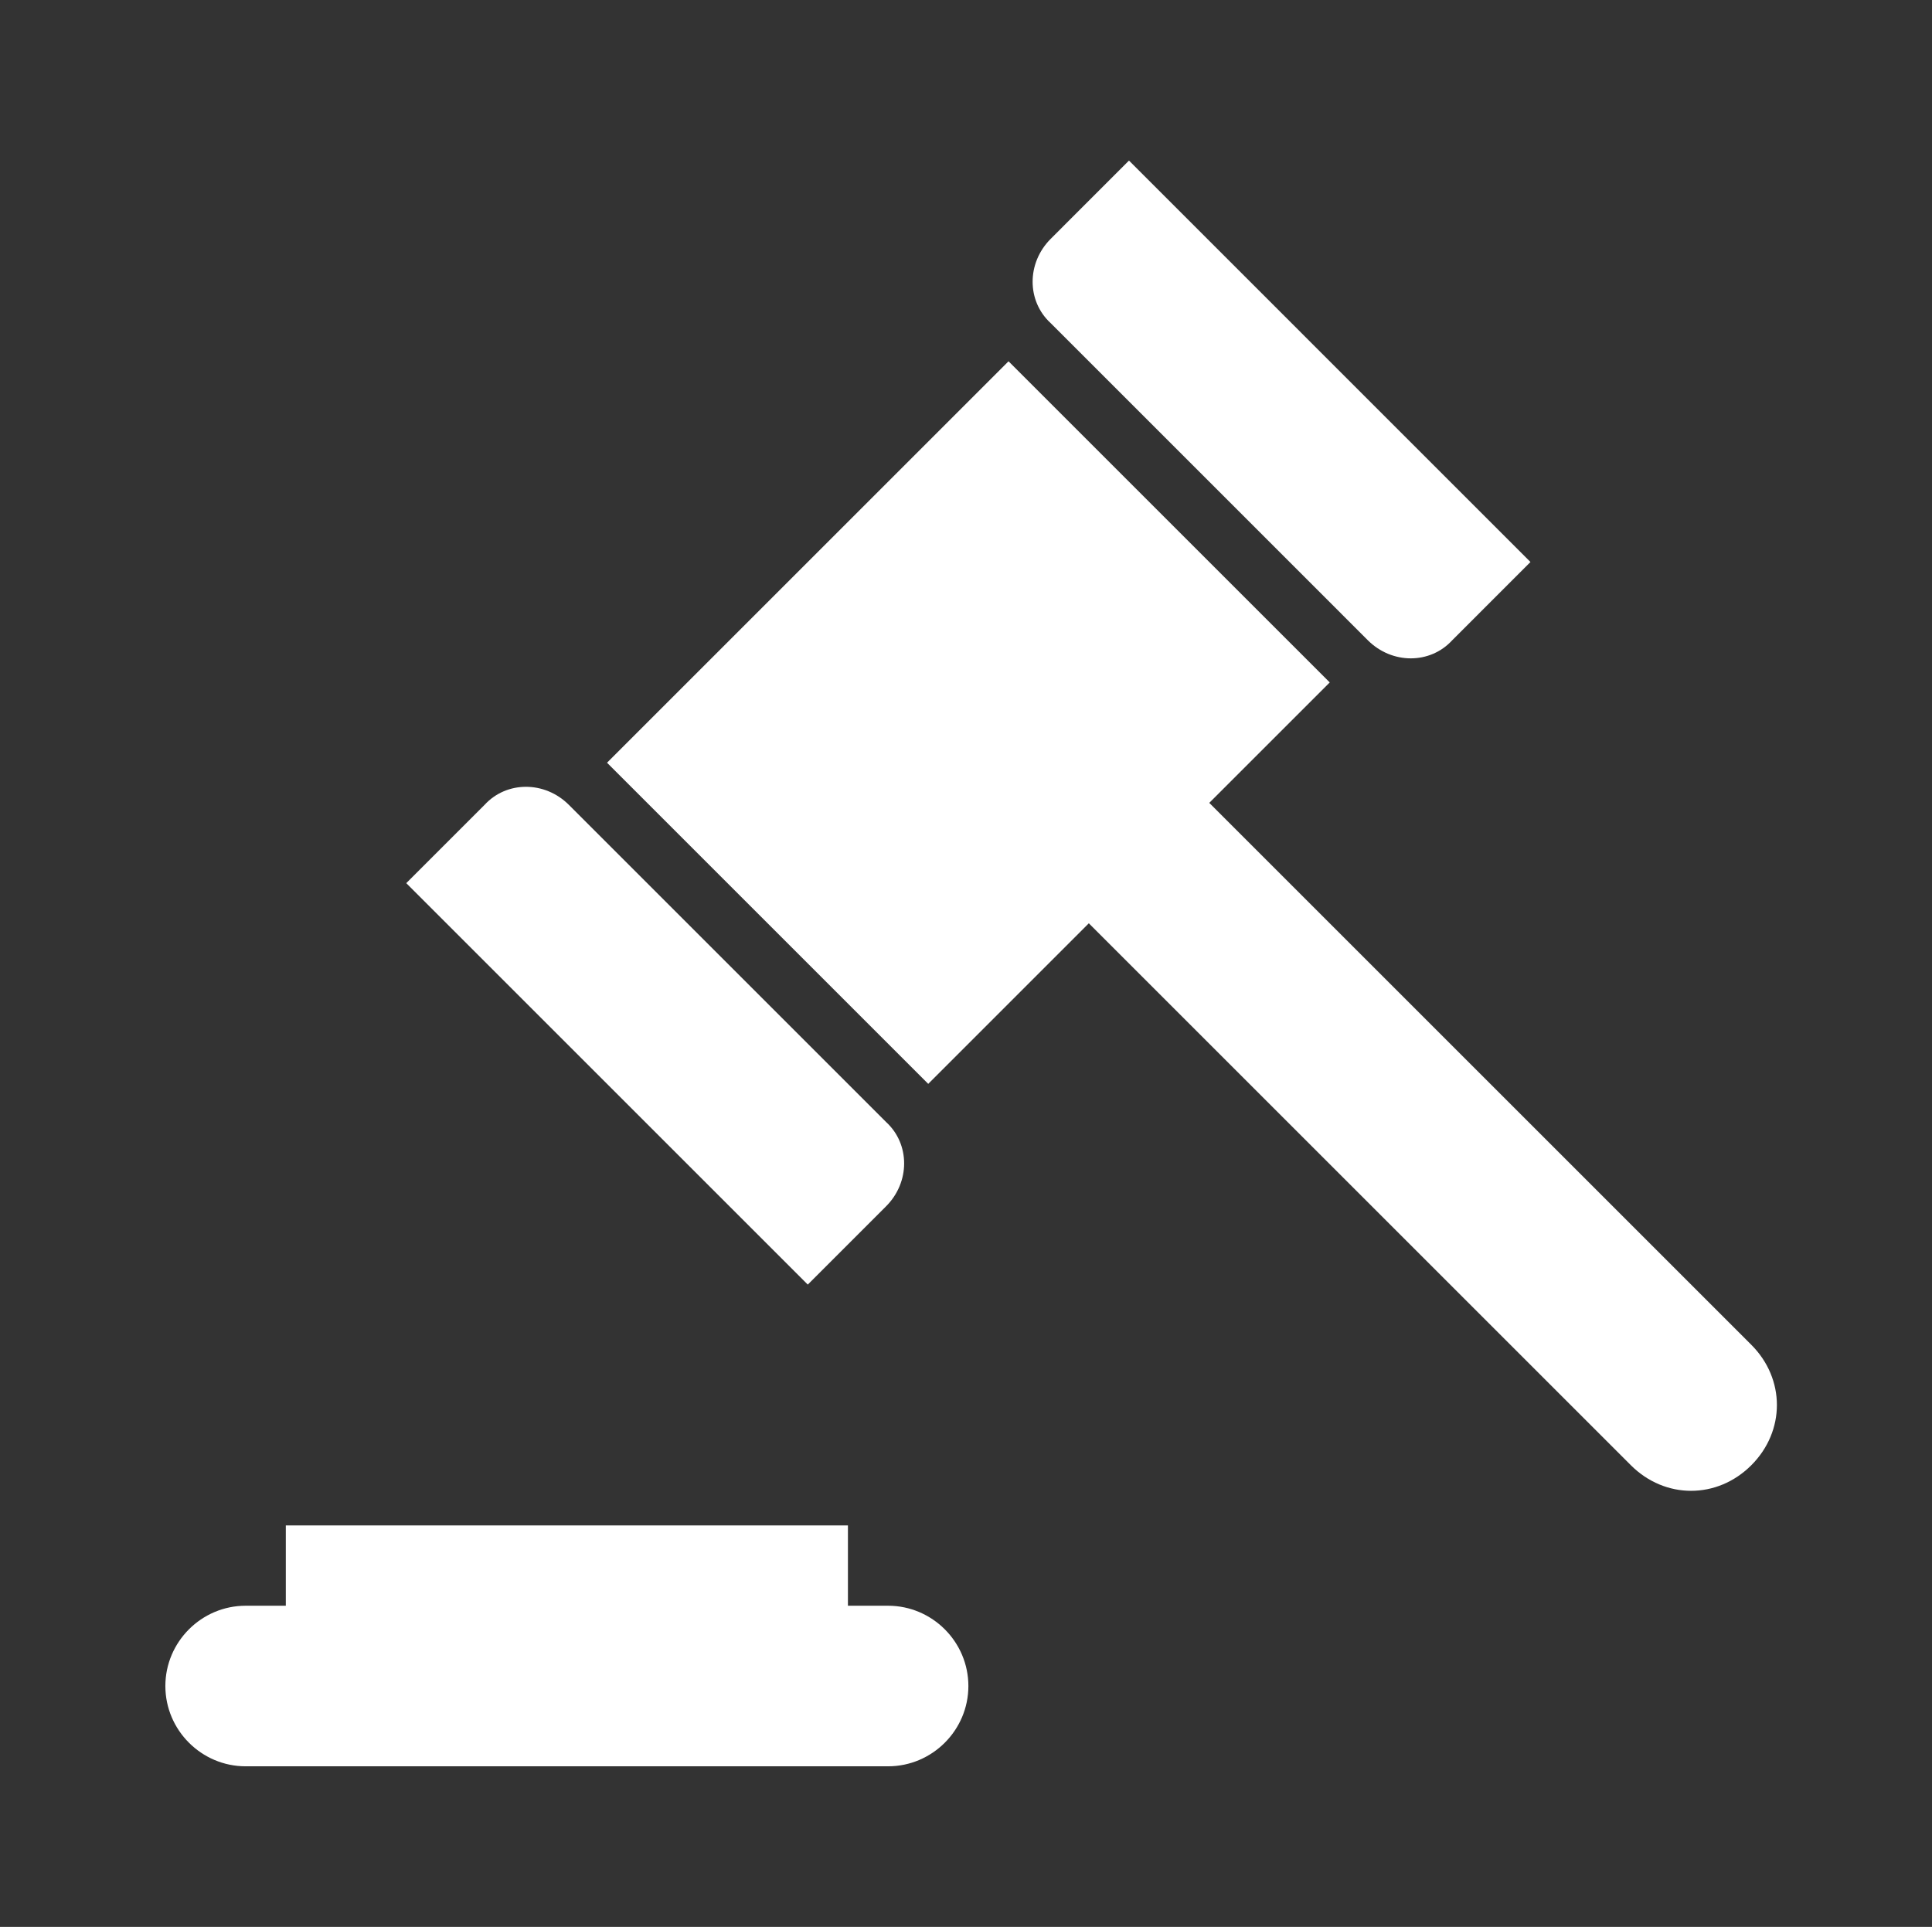
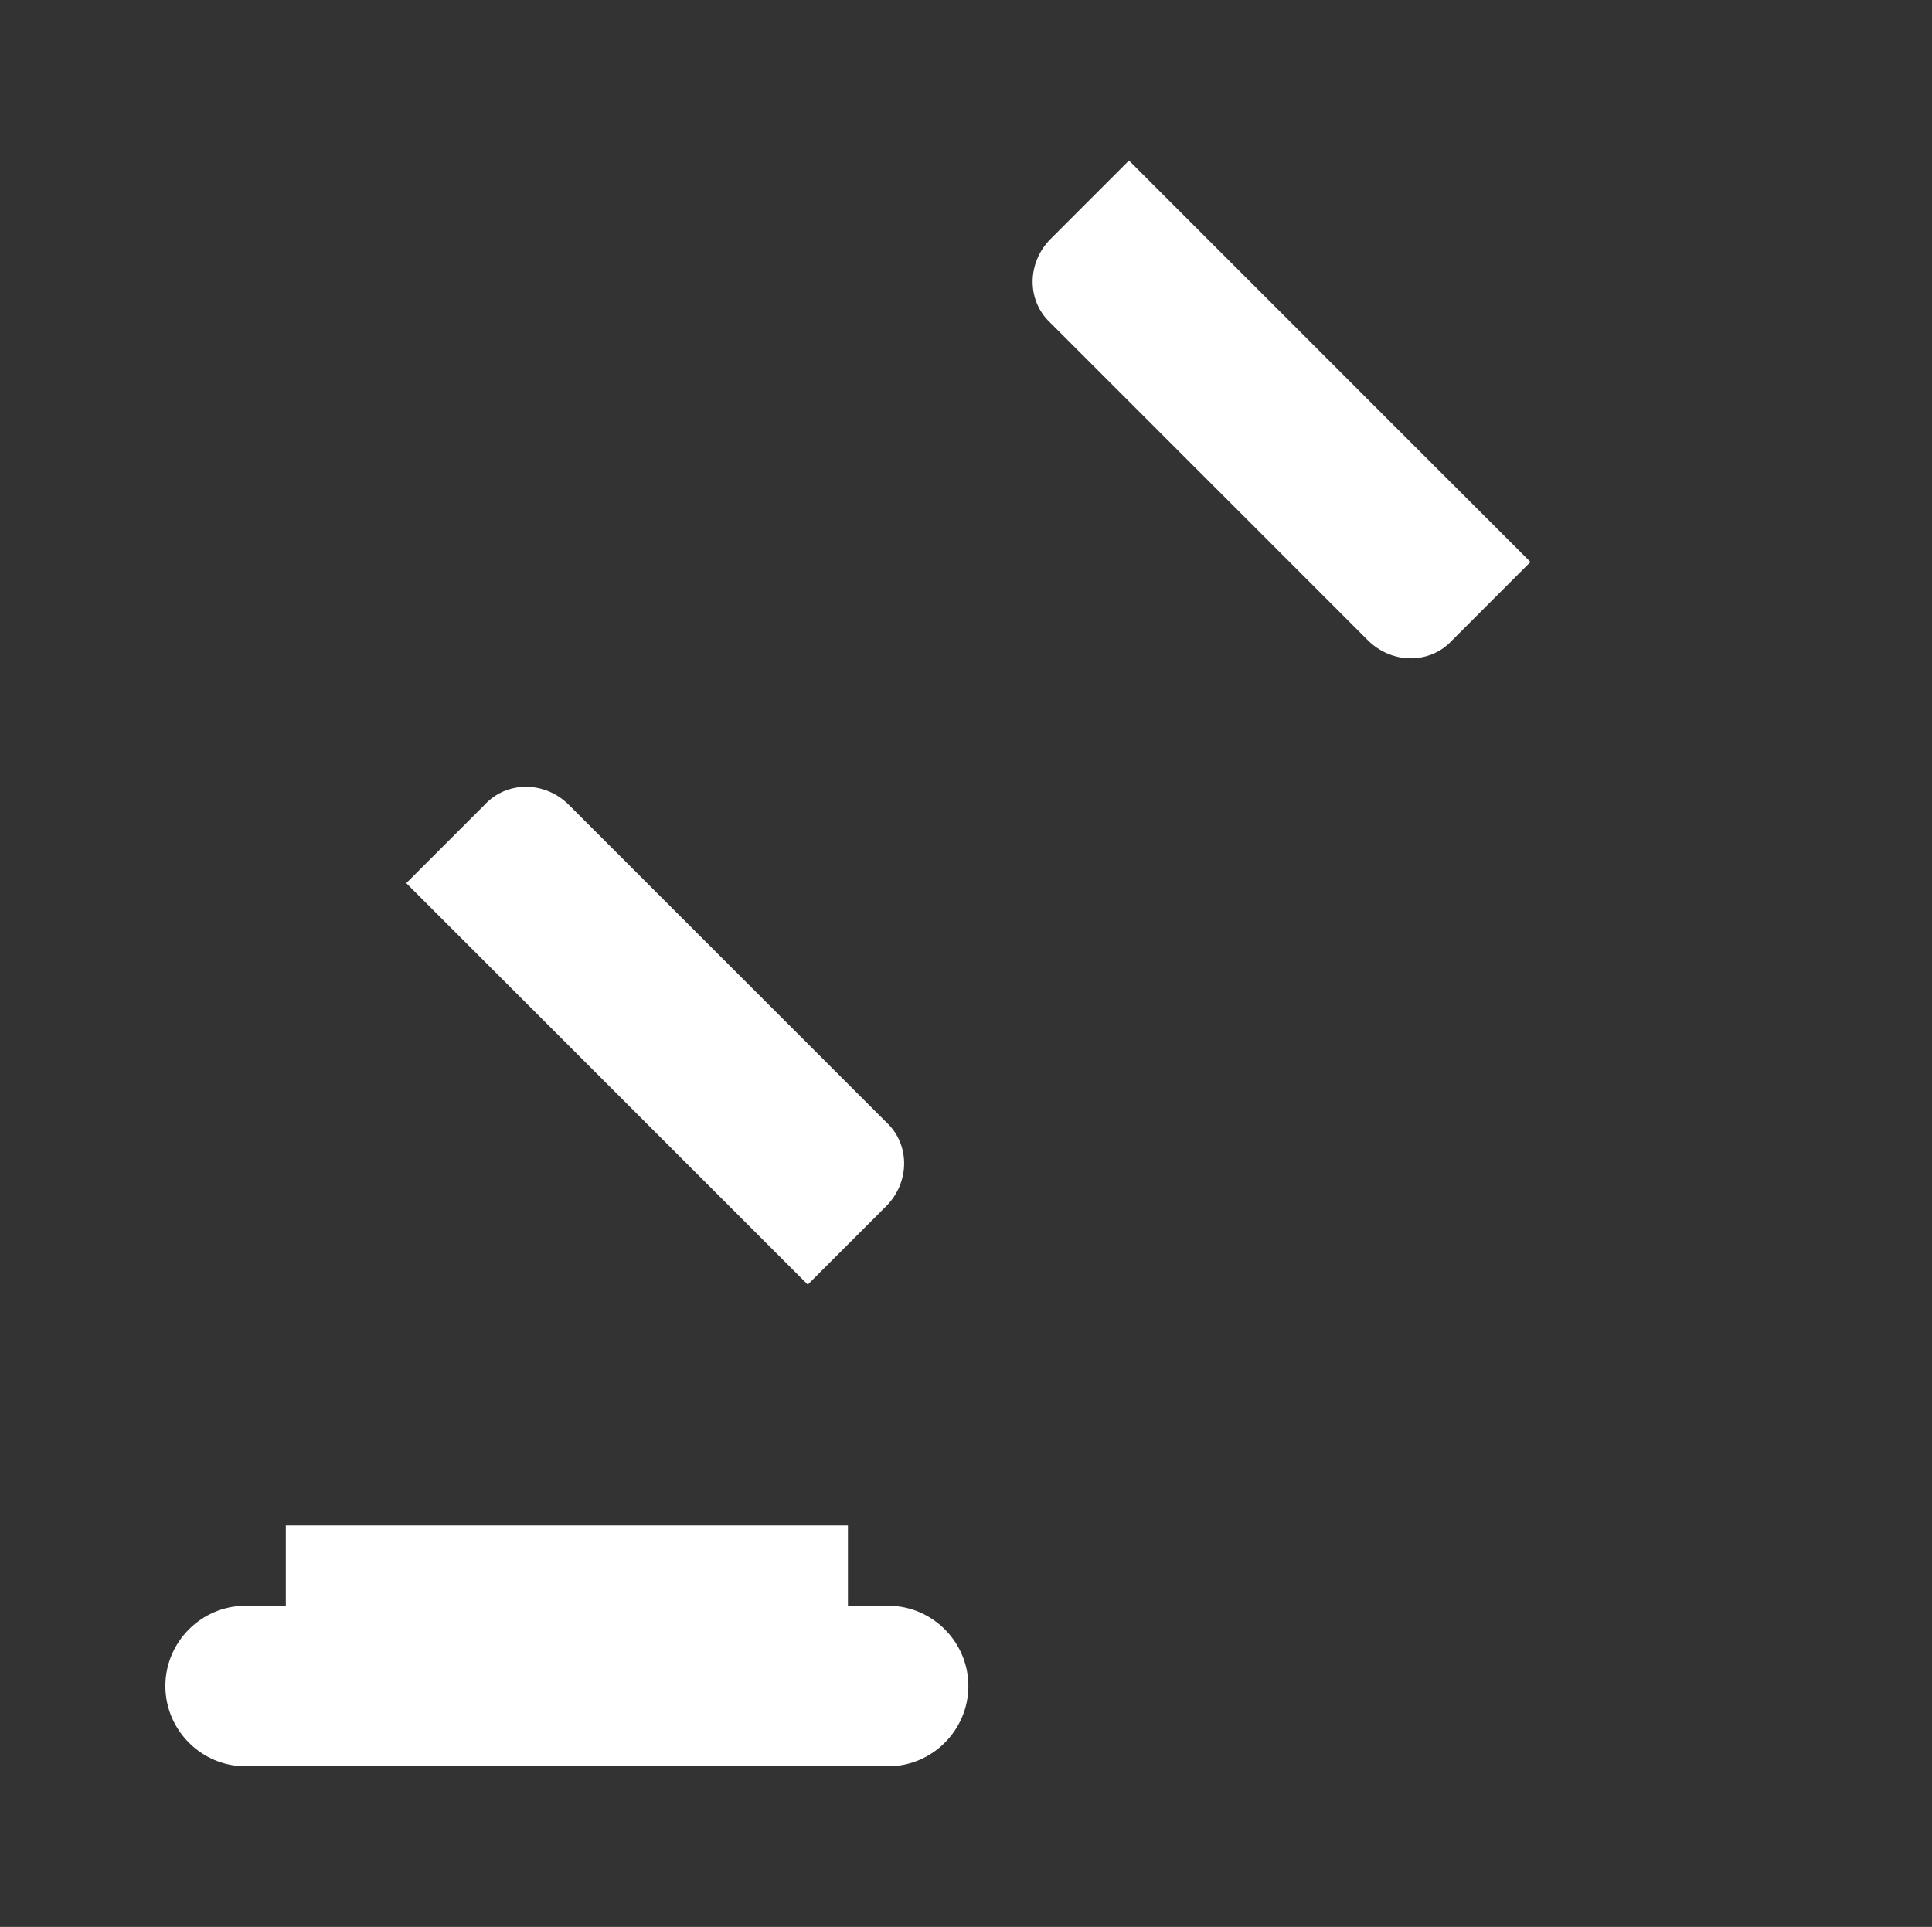
<svg xmlns="http://www.w3.org/2000/svg" width="406" height="405" xml:space="preserve" overflow="hidden">
  <rect width="100%" height="100%" fill="#333333" stroke="none" />
  <g transform="translate(-780 -176)">
    <g>
      <g>
        <g>
          <g>
            <path d="M966.625 513.5 958.188 513.5 958.188 496.625 840.062 496.625 840.062 513.5 831.625 513.5C822.344 513.5 814.75 521.094 814.75 530.375 814.75 539.656 822.344 547.25 831.625 547.25L966.625 547.25C975.906 547.25 983.5 539.656 983.5 530.375 983.5 521.094 975.906 513.5 966.625 513.5Z" fill="#FFFFFF" fill-rule="nonzero" fill-opacity="1" />
            <path d="M966.203 429.547C971.266 424.484 971.266 416.469 966.203 411.828L899.547 345.172C894.484 340.109 886.469 340.109 881.828 345.172L865.375 361.625 949.75 446 966.203 429.547Z" fill="#FFFFFF" fill-rule="nonzero" fill-opacity="1" />
            <path d="M1067.45 310.578C1072.52 315.641 1080.53 315.641 1085.17 310.578L1101.62 294.125 1017.25 209.75 1000.8 226.203C995.734 231.266 995.734 239.281 1000.8 243.922L1067.45 310.578Z" fill="#FFFFFF" fill-rule="nonzero" fill-opacity="1" />
-             <path d="M1148.03 458.656 1034.12 344.75 1059.44 319.438 991.938 251.938 907.562 336.312 975.062 403.812 1008.81 370.062 1122.72 483.969C1129.89 491.141 1140.86 491.141 1148.03 483.969 1155.2 476.797 1155.2 465.828 1148.03 458.656Z" fill="#FFFFFF" fill-rule="nonzero" fill-opacity="1" />
          </g>
        </g>
      </g>
    </g>
  </g>
</svg>